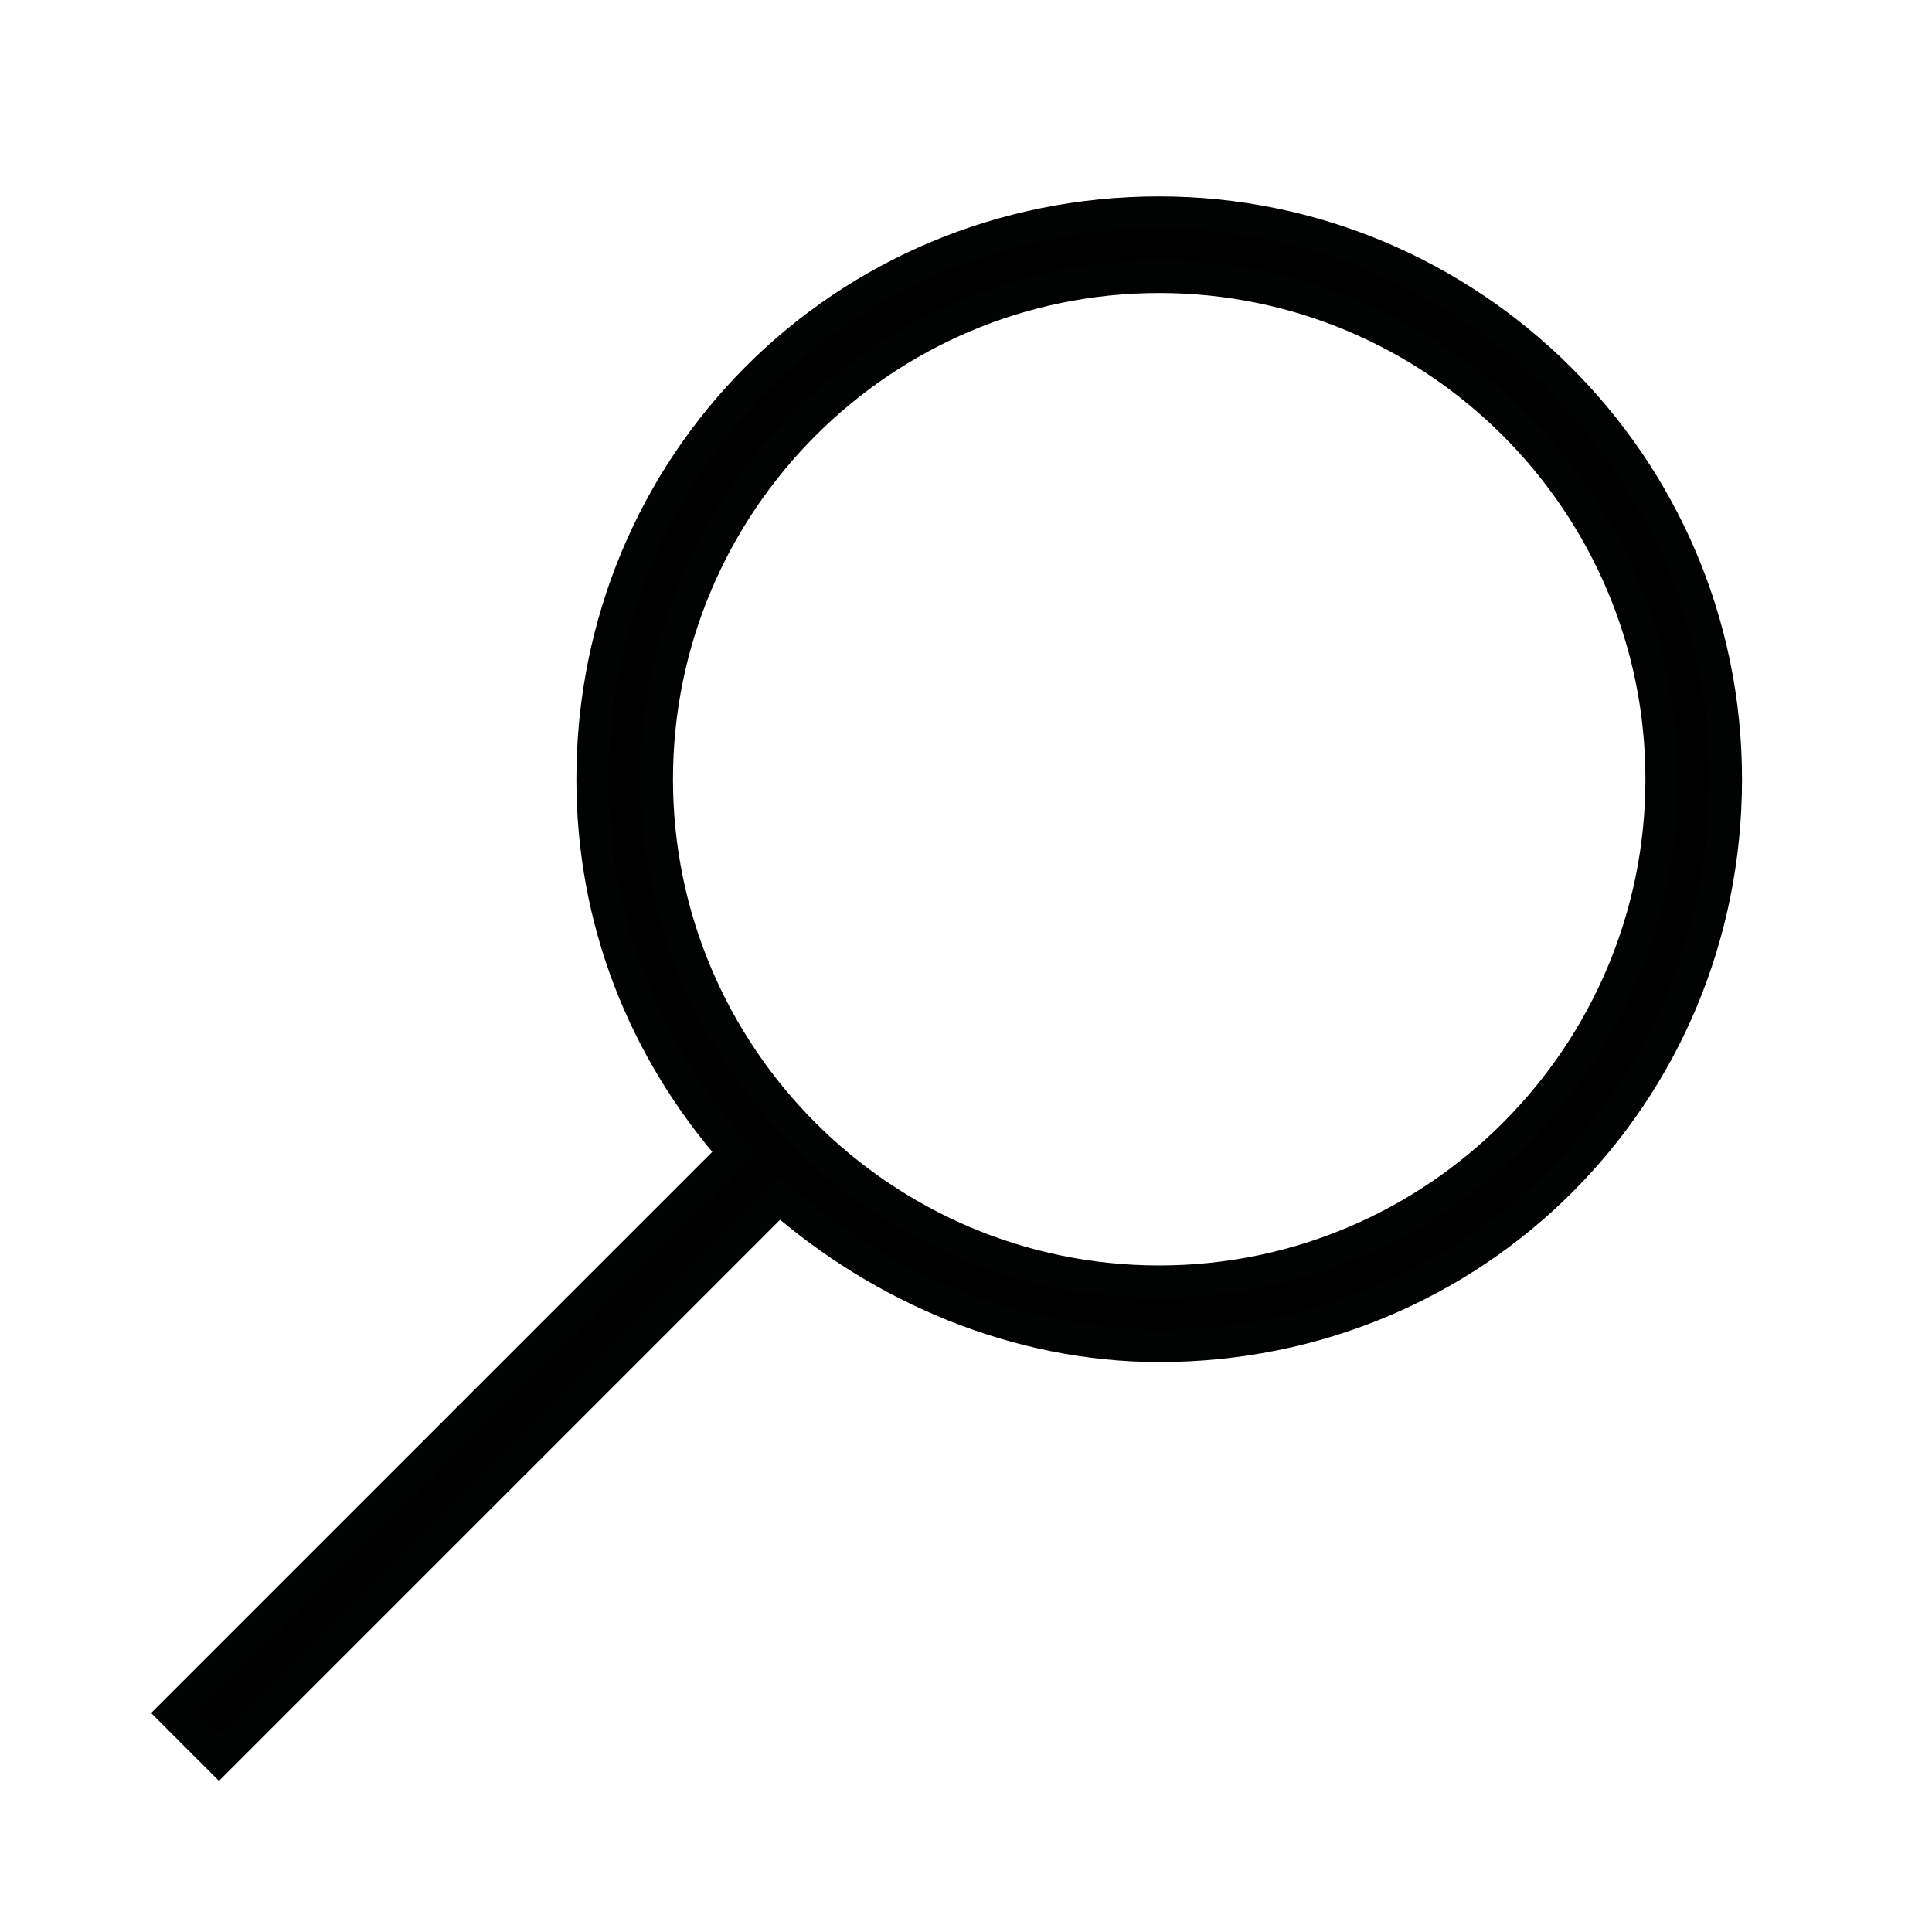
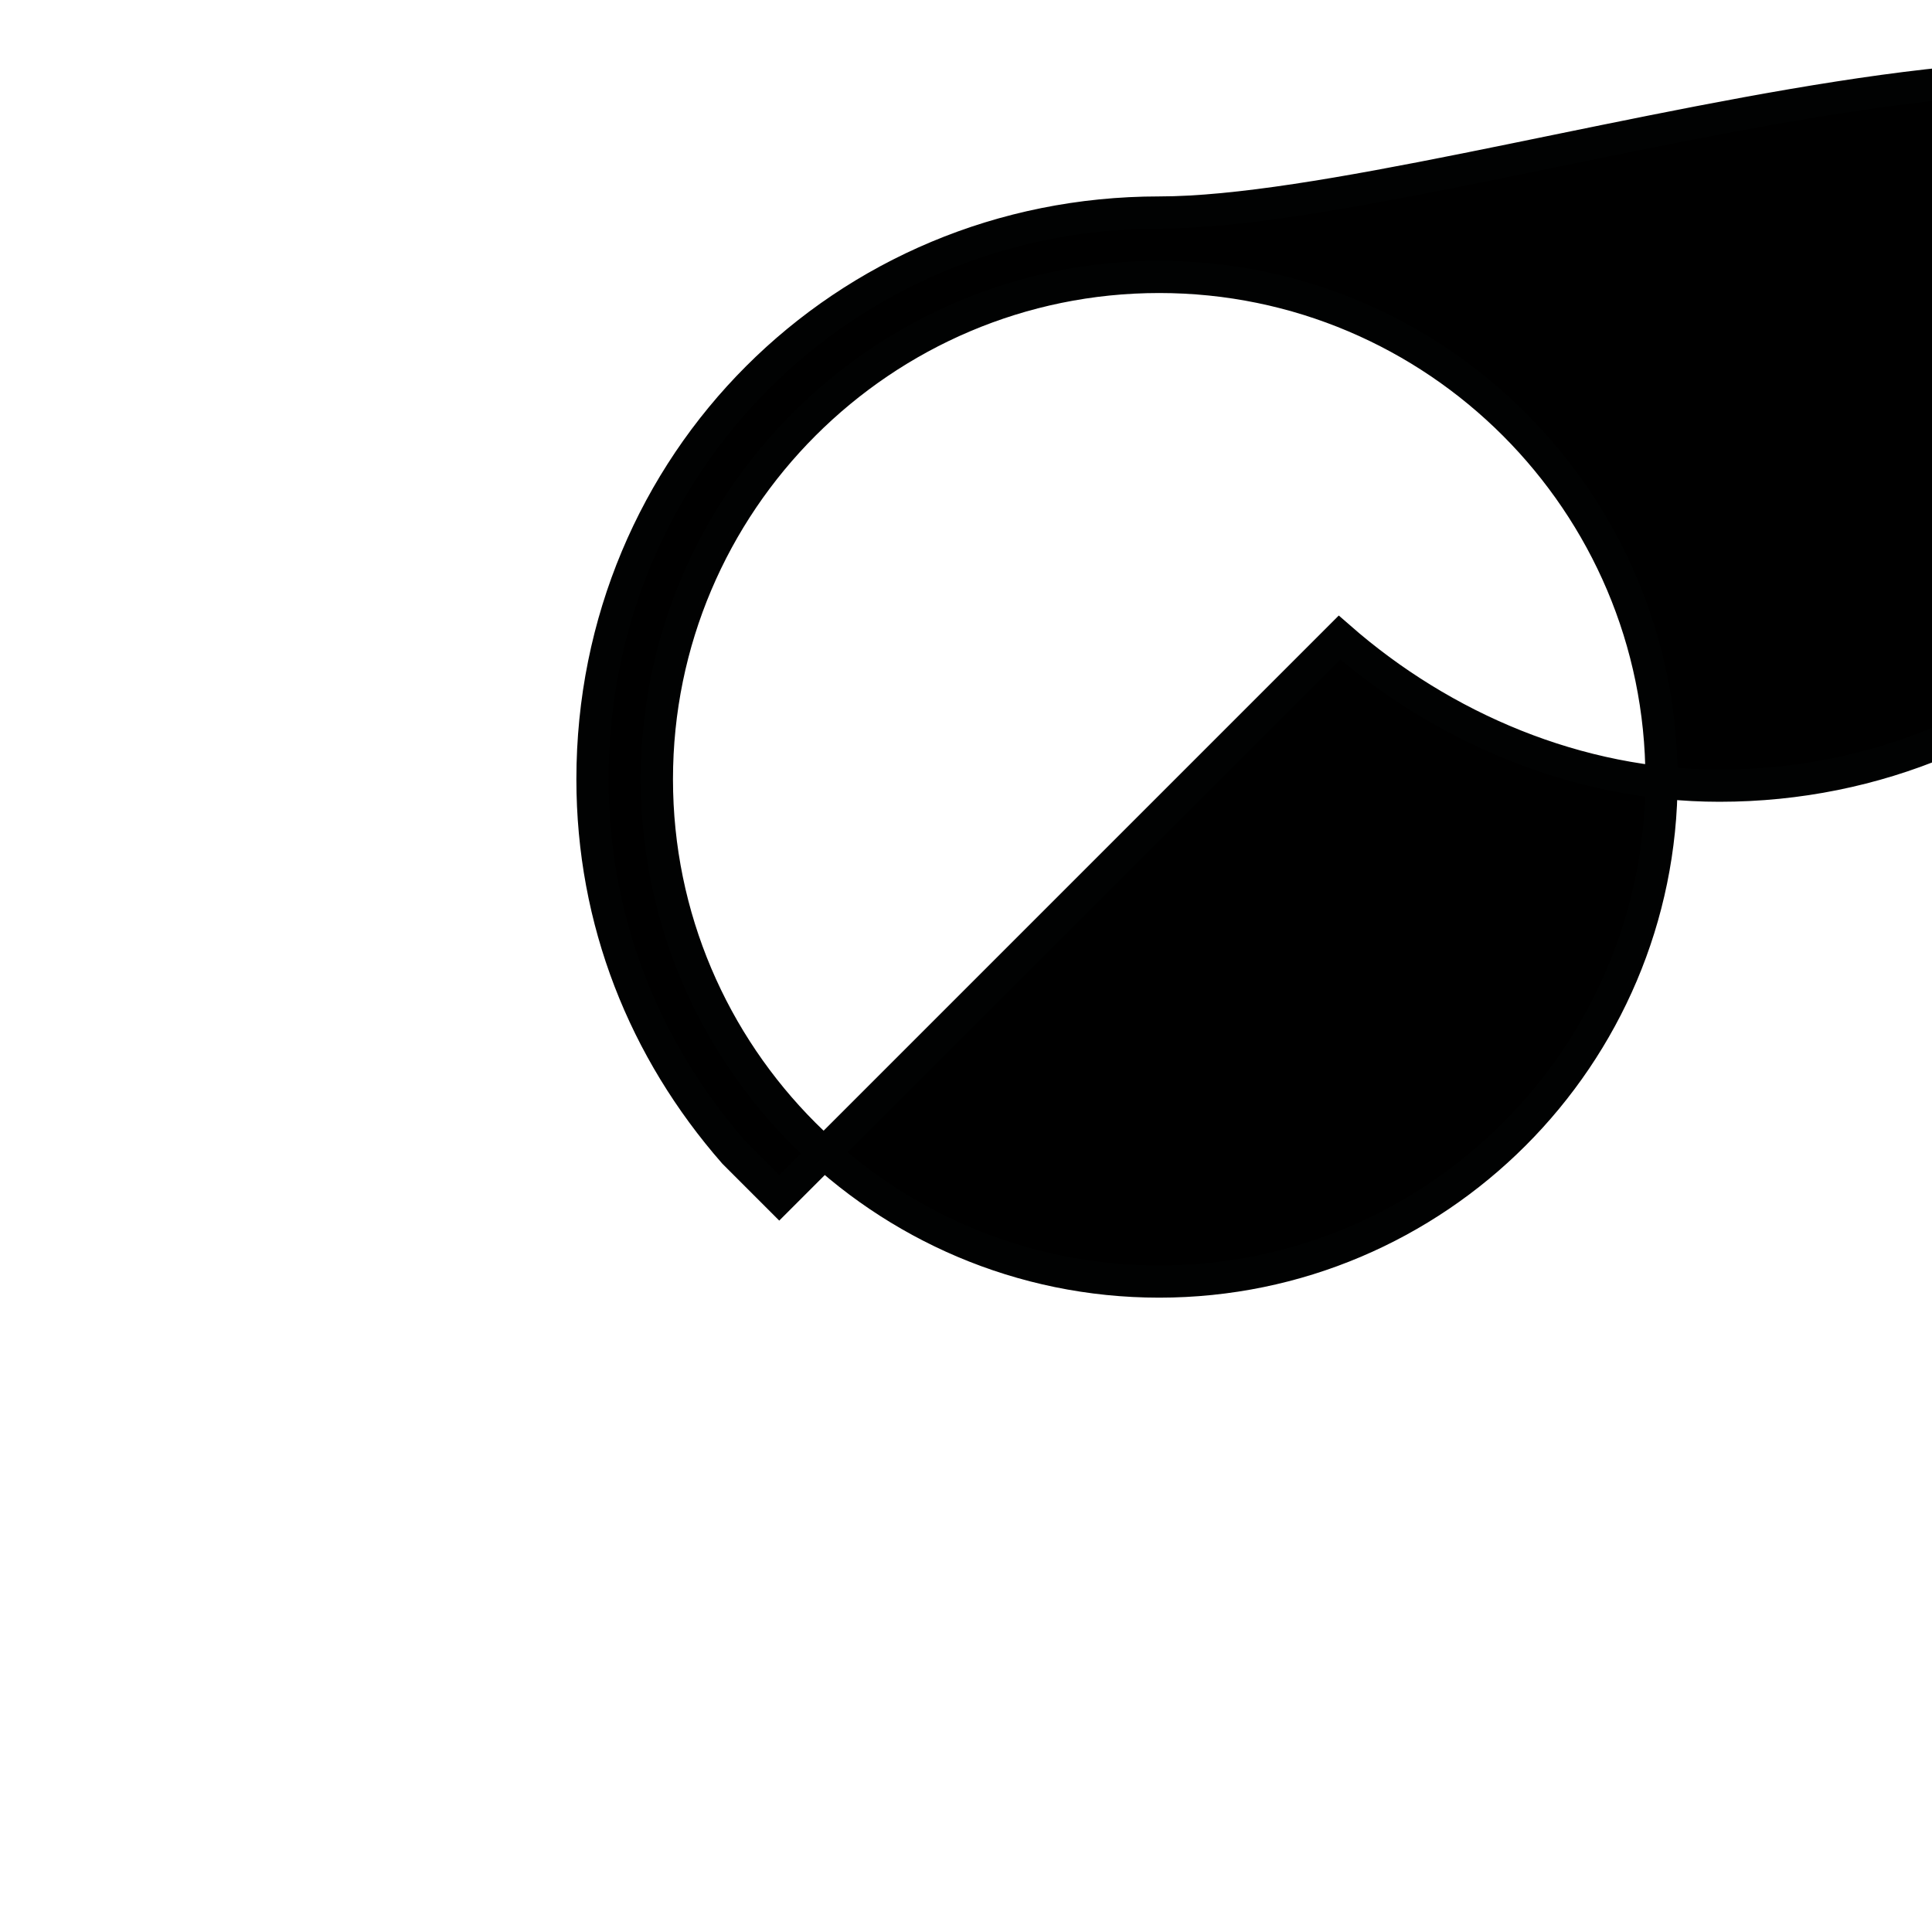
<svg xmlns="http://www.w3.org/2000/svg" version="1.1" id="Ebene_1" x="0px" y="0px" viewBox="0 0 30 30" style="enable-background:new 0 0 30 30;" xml:space="preserve">
  <style type="text/css">
	.st0{stroke:#010202;stroke-width:0.5;stroke-miterlimit:10;}
</style>
  <g id="search">
-     <path class="st0" d="M18,3.3c-4.9,0-8.8,3.9-8.8,8.8c0,2.2,0.8,4.2,2.2,5.8l-8.7,8.7l0.7,0.7l8.7-8.7c1.6,1.4,3.7,2.3,5.9,2.3   c4.9,0,8.8-3.9,8.8-8.8S22.8,3.3,18,3.3z M18,19.9c-4.3,0-7.8-3.5-7.8-7.8c0-4.3,3.5-7.8,7.8-7.8c4.3,0,7.8,3.5,7.8,7.8   C25.8,16.4,22.3,19.9,18,19.9z" />
+     <path class="st0" d="M18,3.3c-4.9,0-8.8,3.9-8.8,8.8c0,2.2,0.8,4.2,2.2,5.8l0.7,0.7l8.7-8.7c1.6,1.4,3.7,2.3,5.9,2.3   c4.9,0,8.8-3.9,8.8-8.8S22.8,3.3,18,3.3z M18,19.9c-4.3,0-7.8-3.5-7.8-7.8c0-4.3,3.5-7.8,7.8-7.8c4.3,0,7.8,3.5,7.8,7.8   C25.8,16.4,22.3,19.9,18,19.9z" />
  </g>
</svg>